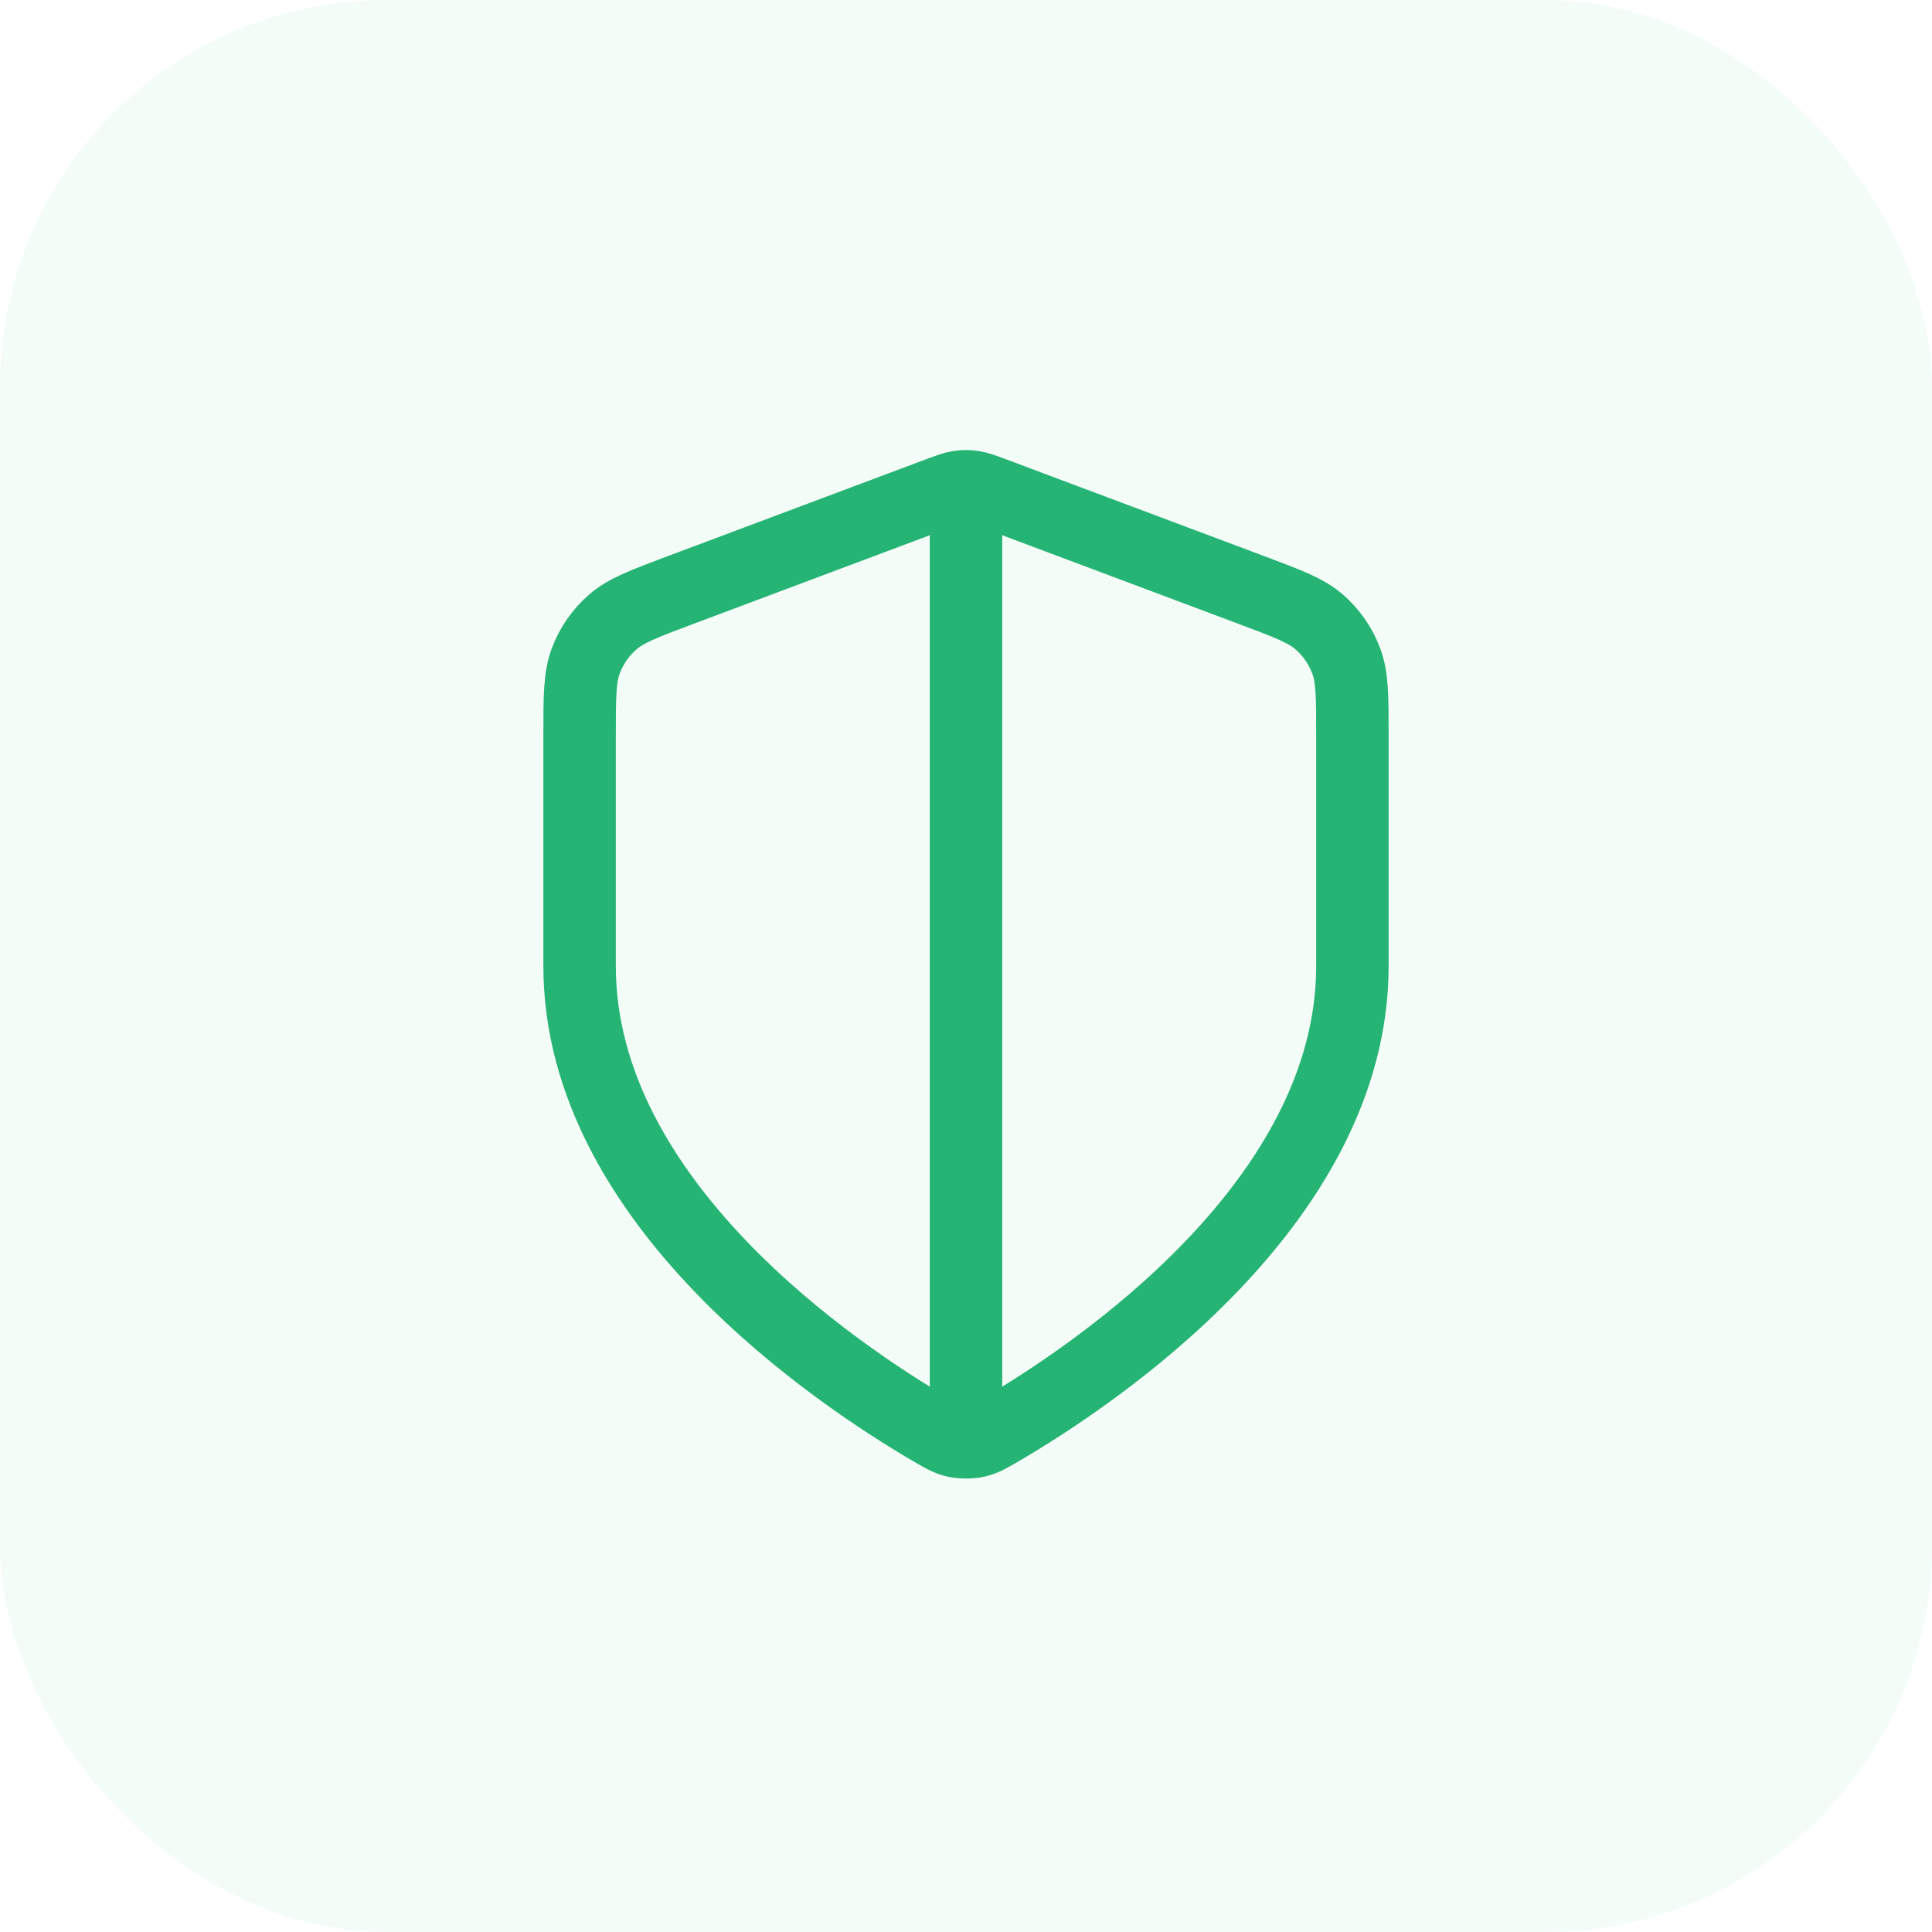
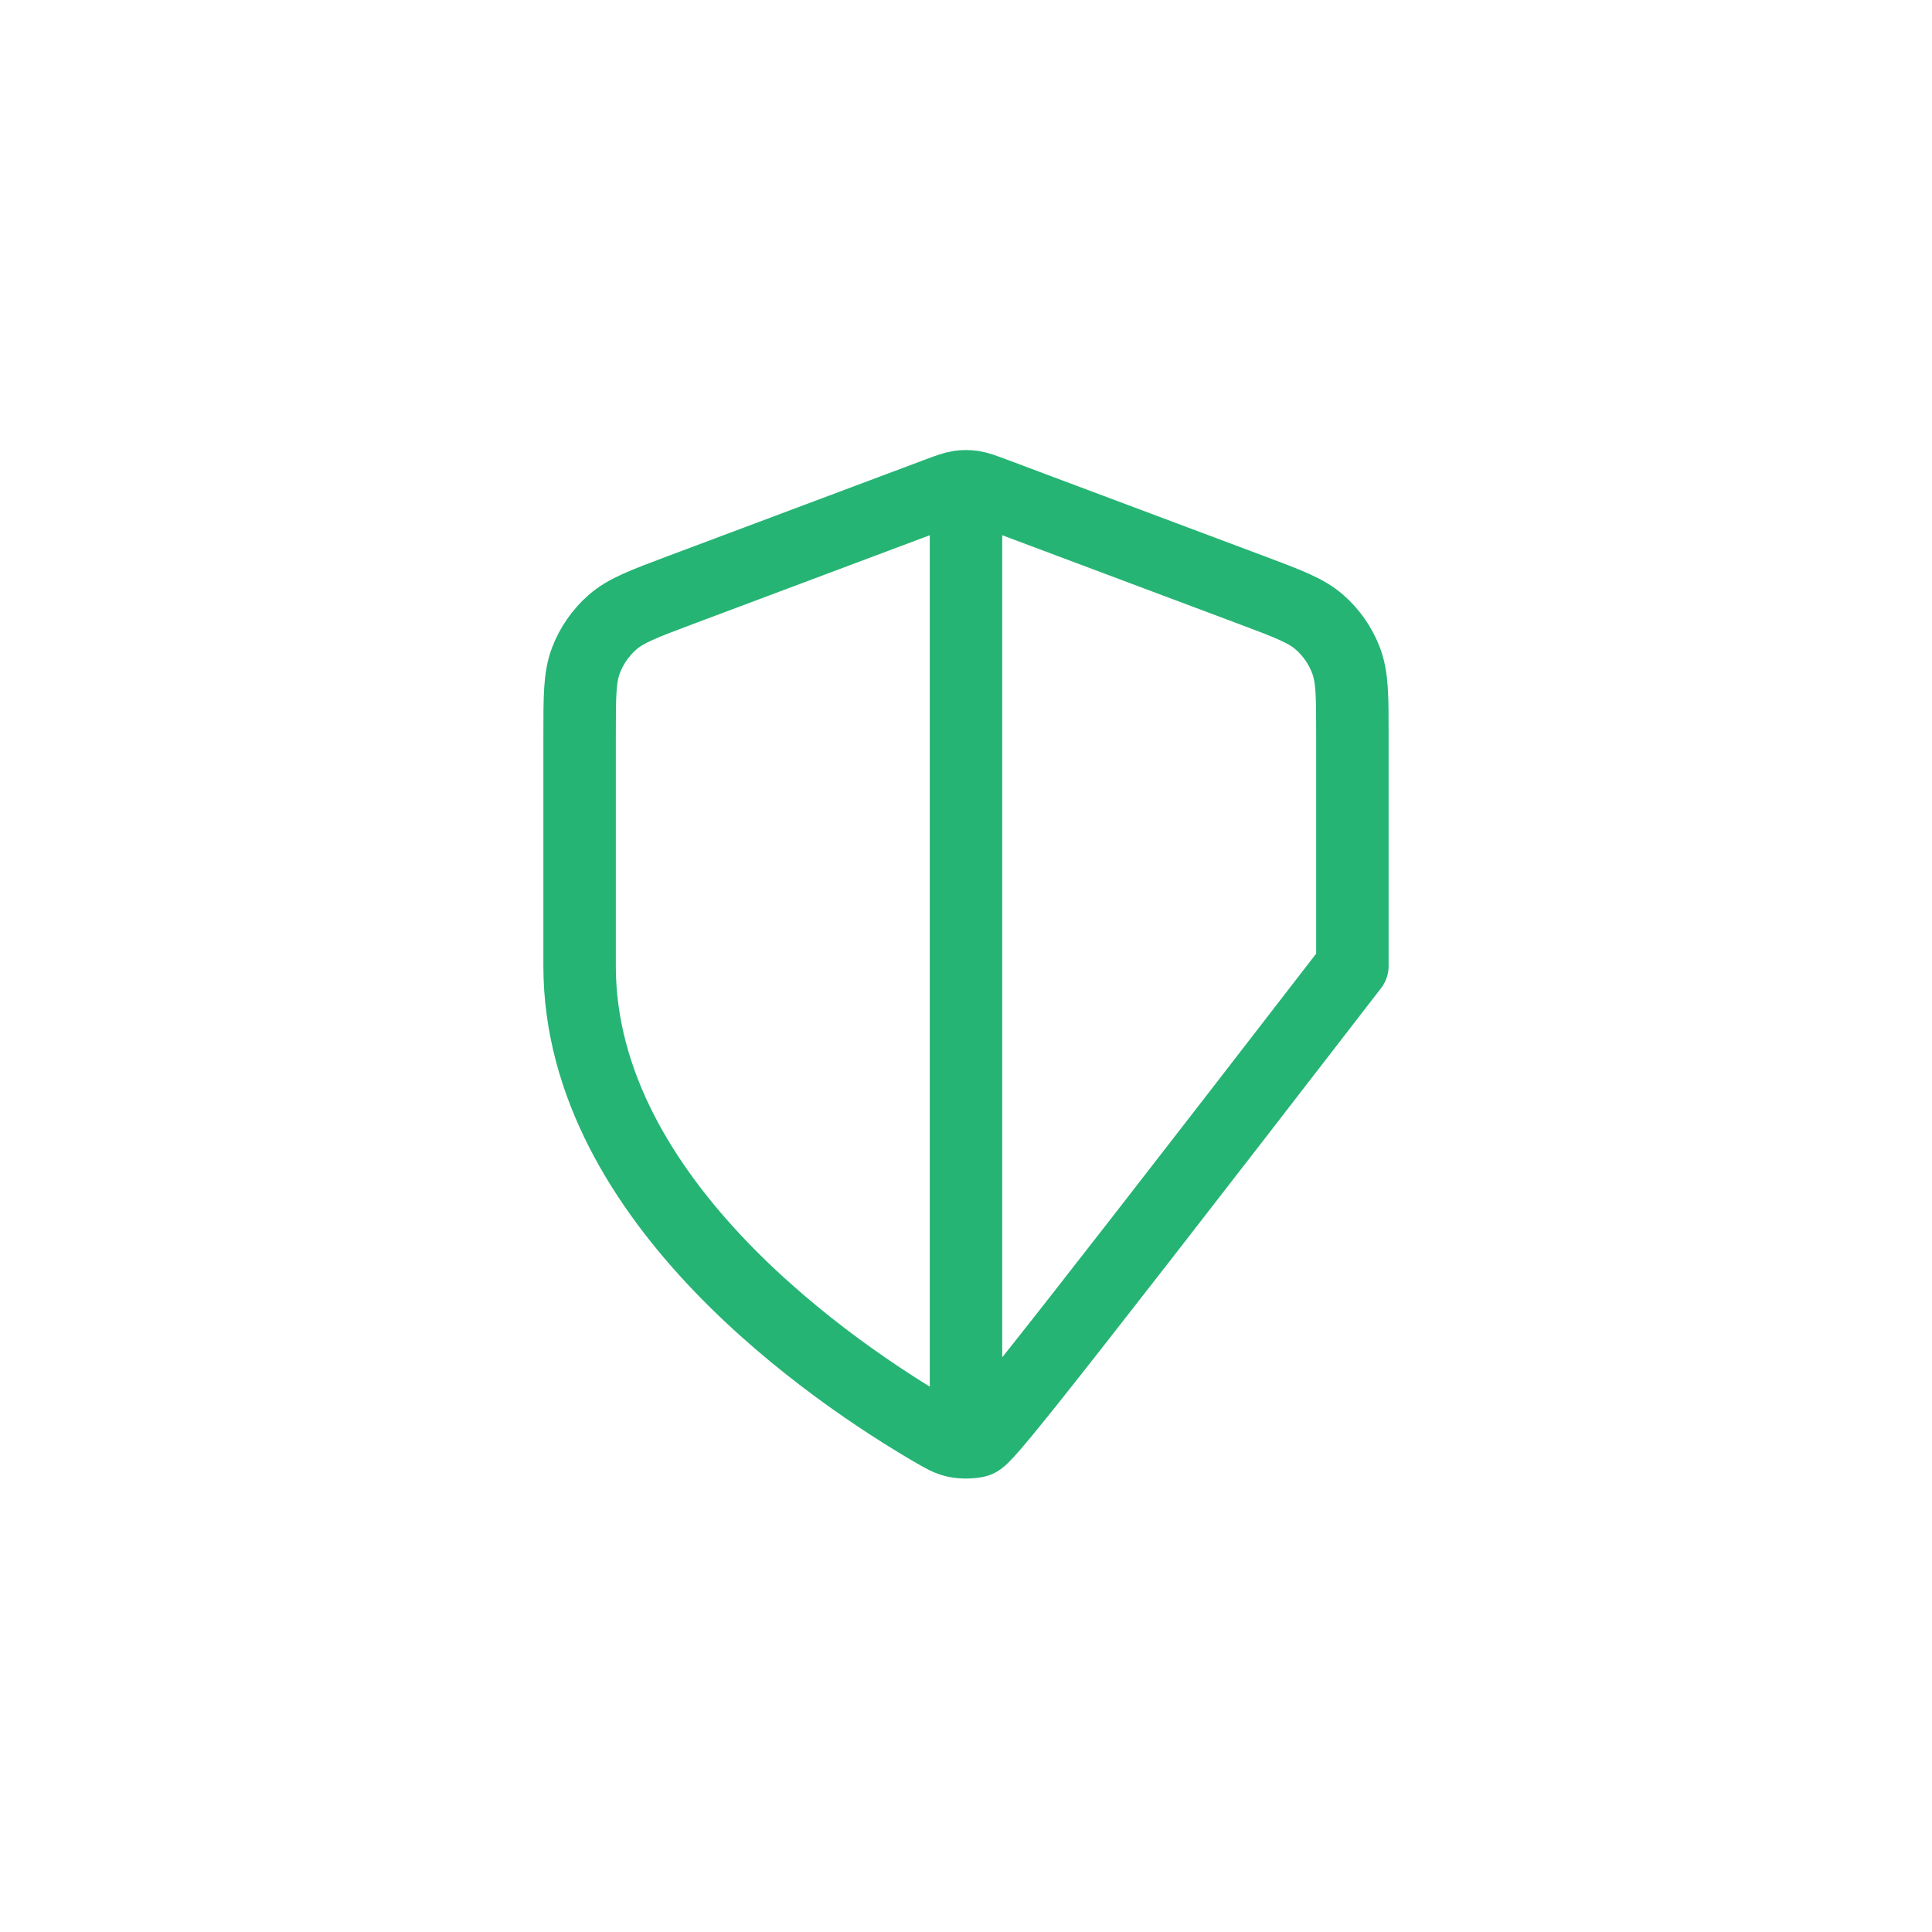
<svg xmlns="http://www.w3.org/2000/svg" width="40" height="40" viewBox="0 0 40 40" fill="none">
-   <rect width="40" height="40" rx="8" fill="#25B474" fill-opacity="0.05" />
-   <path d="M20 10.5V29.5M28 20C28 24.908 22.646 28.478 20.698 29.615C20.477 29.744 20.366 29.808 20.21 29.842C20.088 29.868 19.912 29.868 19.79 29.842C19.634 29.808 19.523 29.744 19.302 29.615C17.354 28.478 12 24.908 12 20V15.217C12 14.418 12 14.018 12.131 13.675C12.246 13.371 12.434 13.1 12.678 12.885C12.954 12.642 13.328 12.502 14.076 12.221L19.438 10.21C19.646 10.133 19.75 10.094 19.857 10.078C19.952 10.064 20.048 10.064 20.143 10.078C20.25 10.094 20.354 10.133 20.562 10.21L25.924 12.221C26.672 12.502 27.047 12.642 27.322 12.885C27.566 13.1 27.754 13.371 27.869 13.675C28 14.018 28 14.418 28 15.217V20Z" stroke="#25B474" stroke-width="1.5" stroke-linecap="round" stroke-linejoin="round" />
+   <path d="M20 10.5V29.5M28 20C20.477 29.744 20.366 29.808 20.21 29.842C20.088 29.868 19.912 29.868 19.79 29.842C19.634 29.808 19.523 29.744 19.302 29.615C17.354 28.478 12 24.908 12 20V15.217C12 14.418 12 14.018 12.131 13.675C12.246 13.371 12.434 13.1 12.678 12.885C12.954 12.642 13.328 12.502 14.076 12.221L19.438 10.21C19.646 10.133 19.75 10.094 19.857 10.078C19.952 10.064 20.048 10.064 20.143 10.078C20.25 10.094 20.354 10.133 20.562 10.21L25.924 12.221C26.672 12.502 27.047 12.642 27.322 12.885C27.566 13.1 27.754 13.371 27.869 13.675C28 14.018 28 14.418 28 15.217V20Z" stroke="#25B474" stroke-width="1.5" stroke-linecap="round" stroke-linejoin="round" />
</svg>